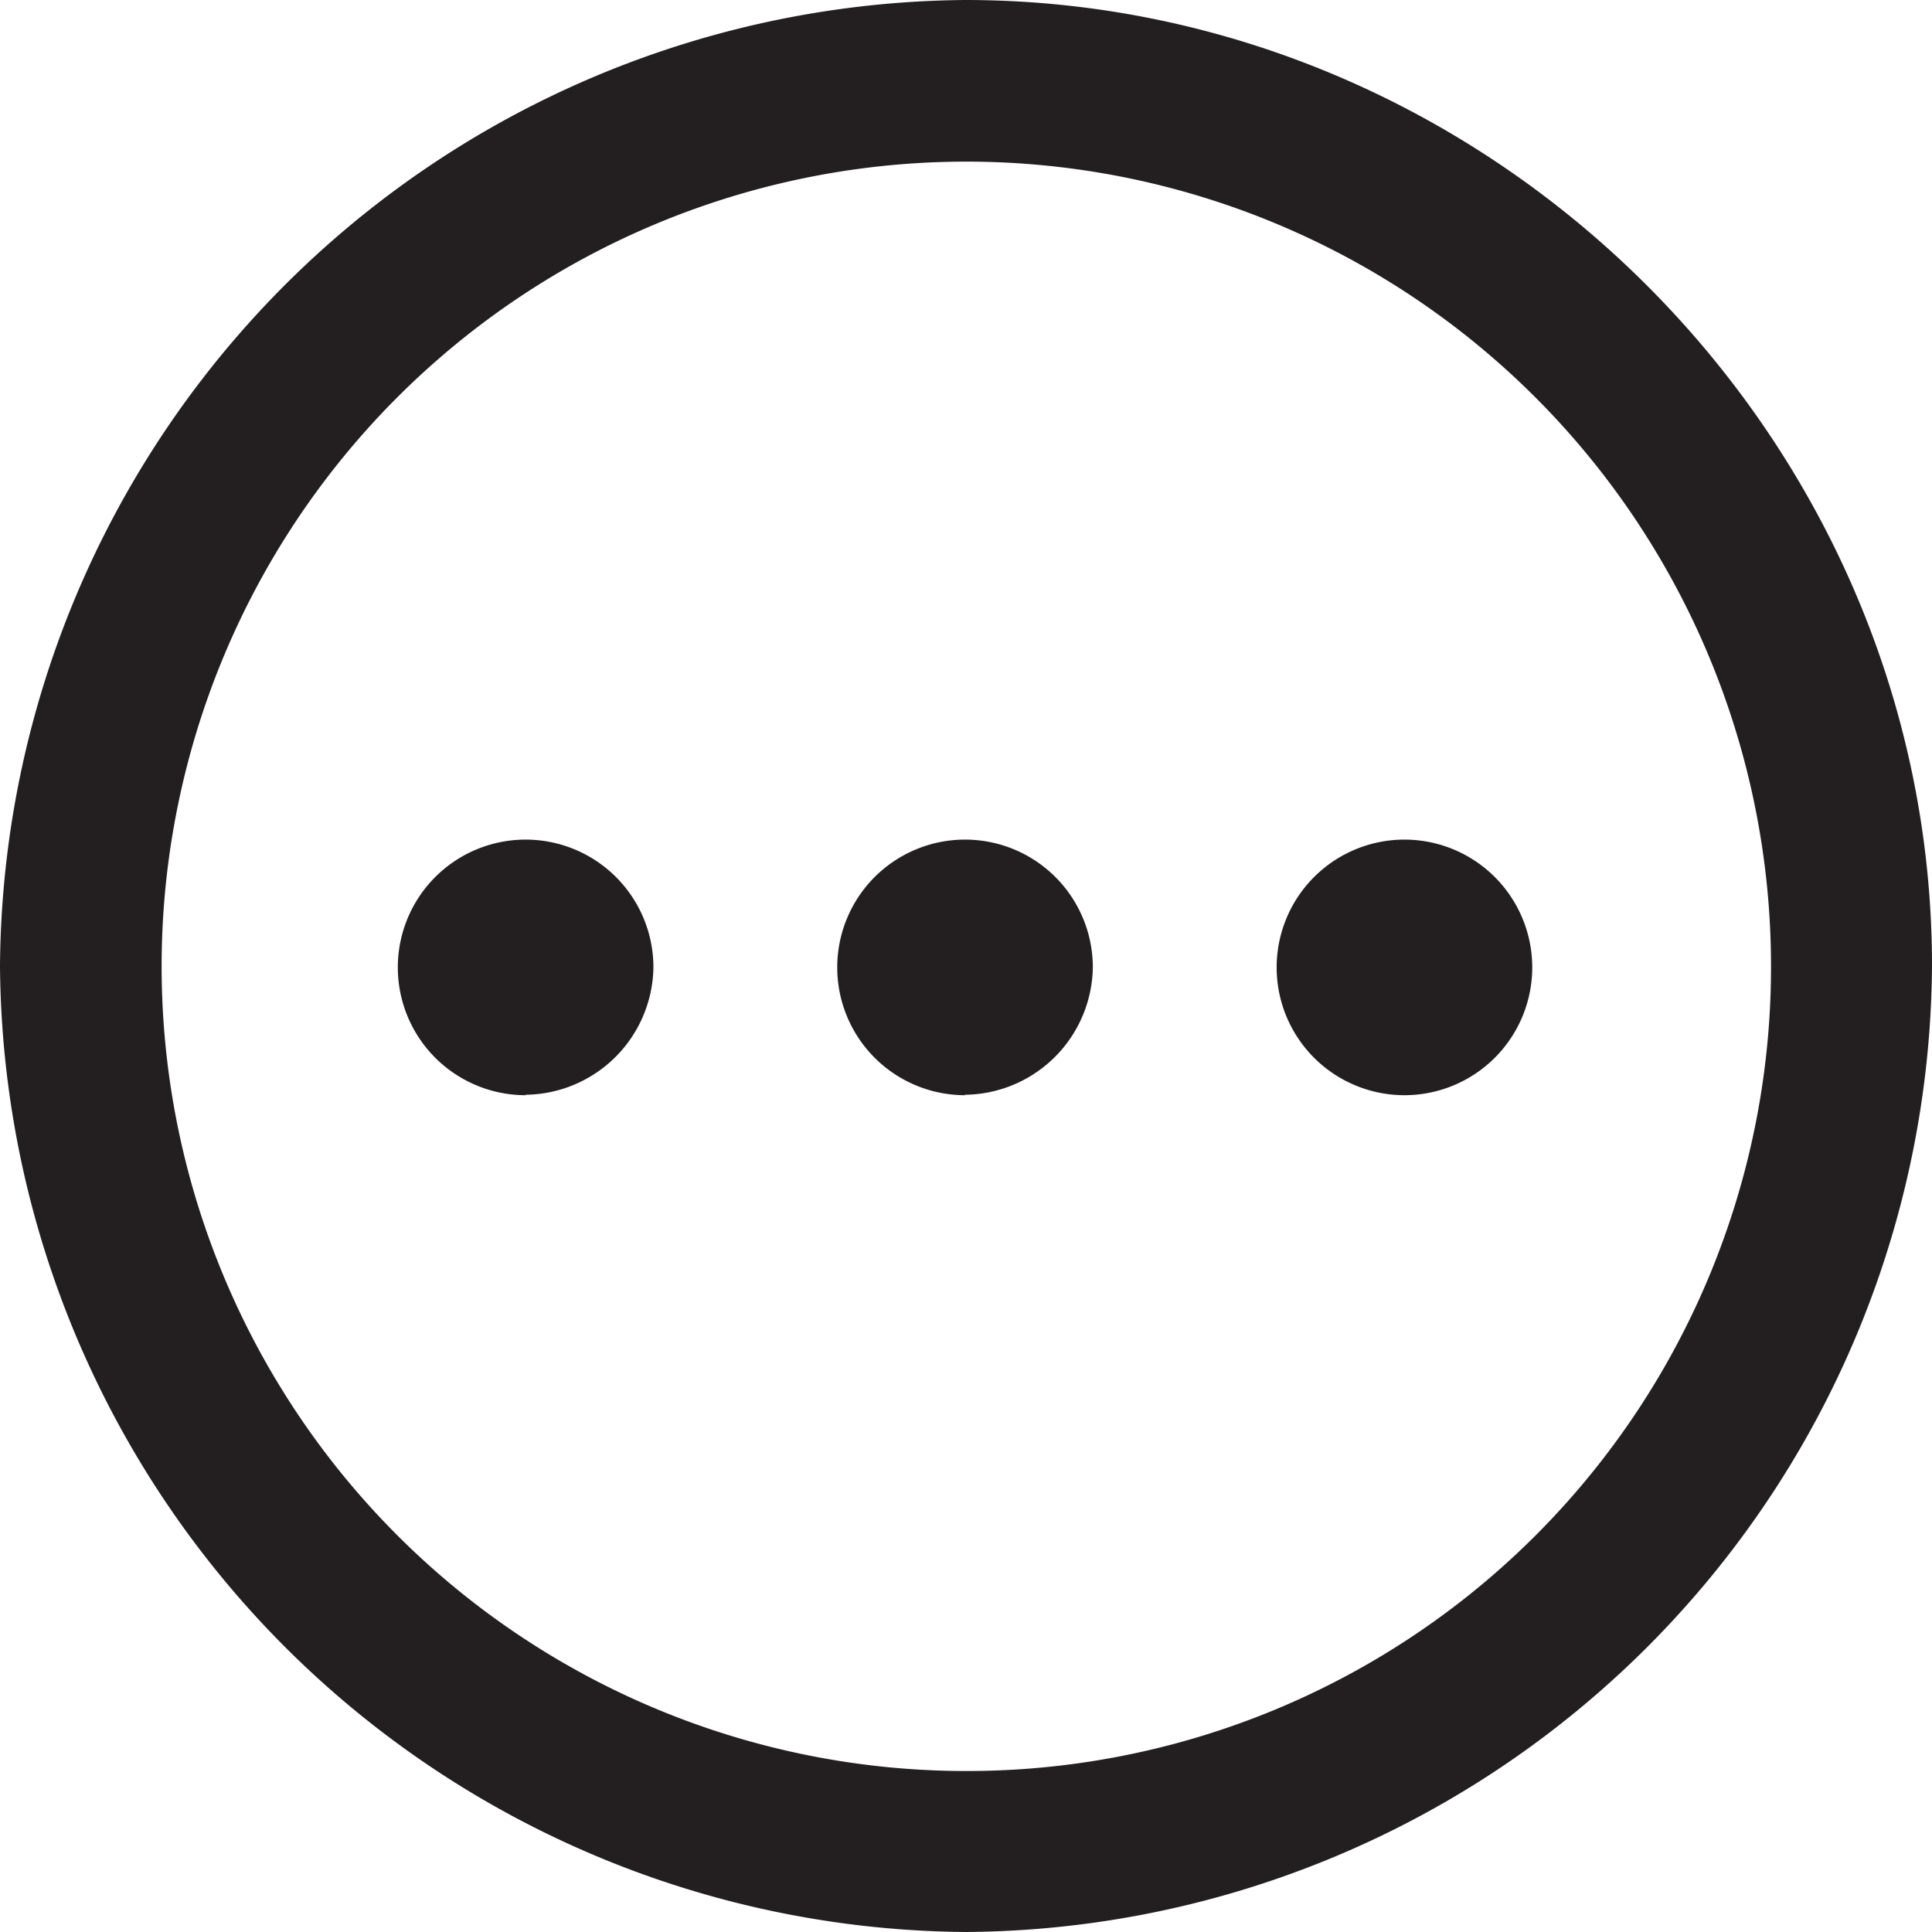
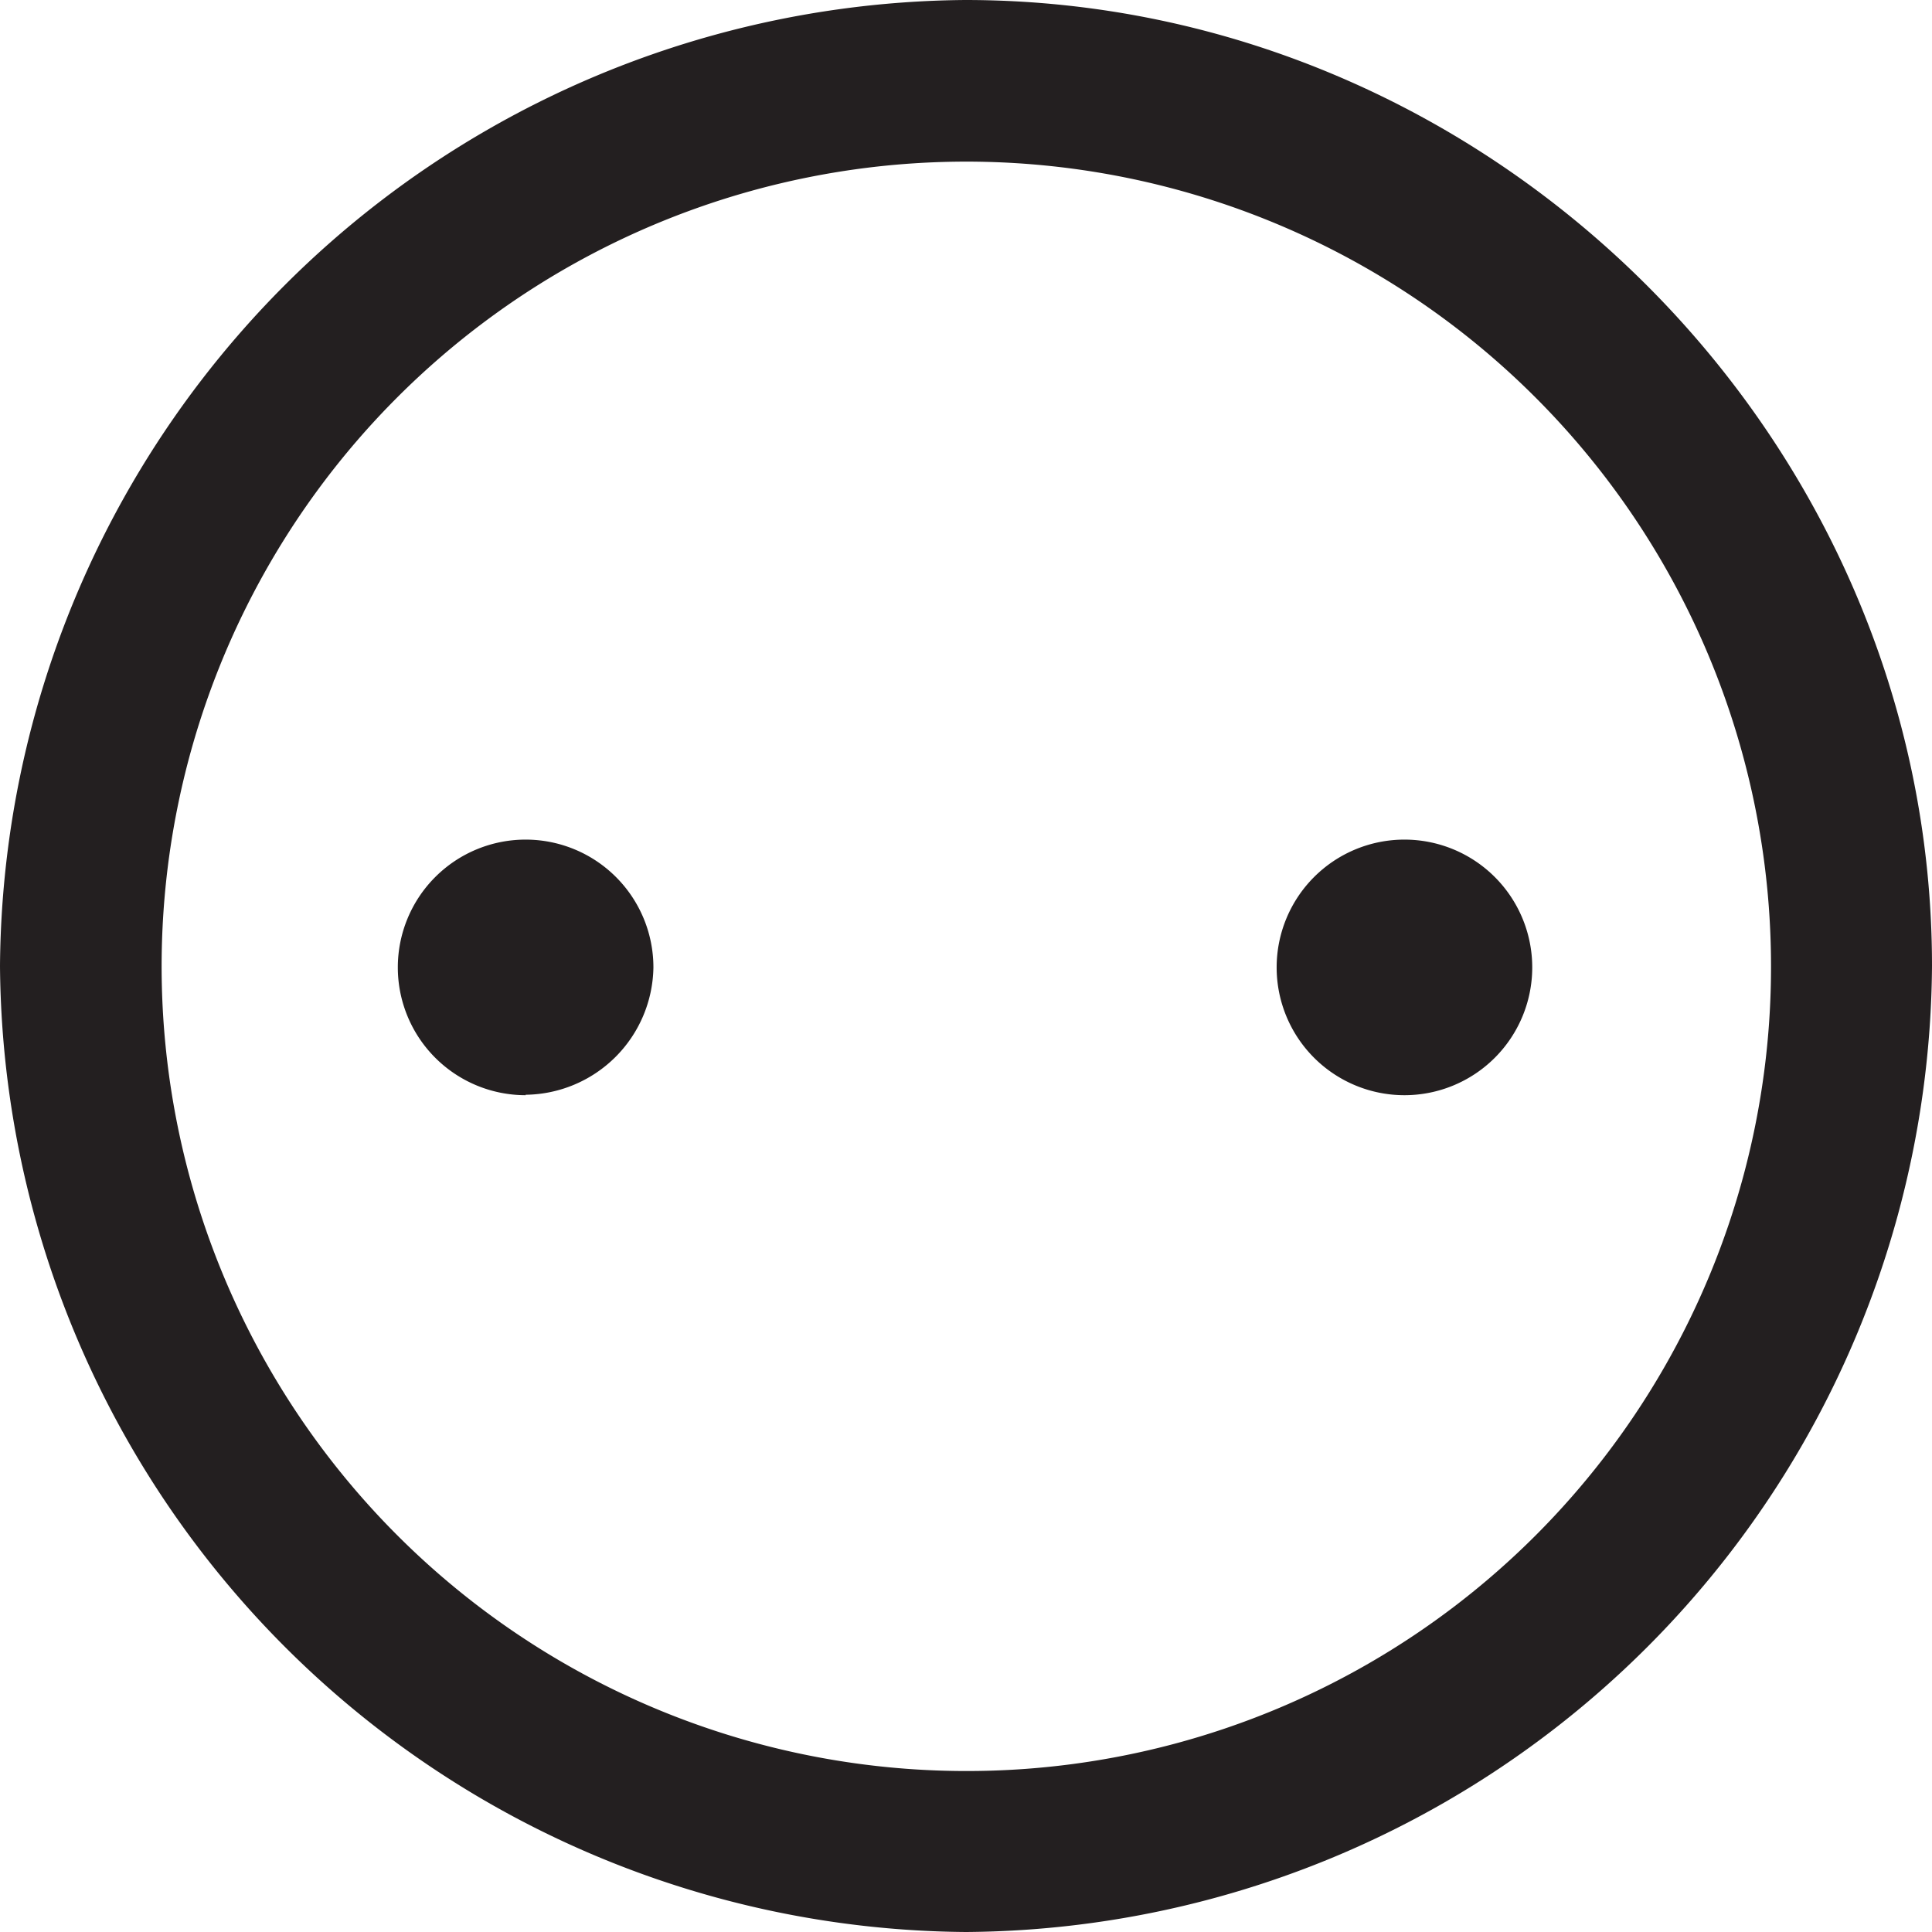
<svg xmlns="http://www.w3.org/2000/svg" viewBox="0 0 89.65 89.65">
  <defs>
    <style>.cls-1{fill:#231f20;}</style>
  </defs>
  <title>Asset 9</title>
  <g id="Layer_2" data-name="Layer 2">
    <g id="Layer_1-2" data-name="Layer 1">
-       <path class="cls-1" d="M0,44.82A45.15,45.15,0,0,1,44.78,0C69.3,0,89.65,20.35,89.65,44.82A45.13,45.13,0,0,1,44.82,89.65,45.16,45.16,0,0,1,0,44.82Zm82.18,0A37.34,37.34,0,1,0,44.82,82.18,37.31,37.31,0,0,0,82.18,44.82Zm-57.79,6a5.93,5.93,0,1,1,5.93-5.93A6,6,0,0,1,24.39,50.8Zm20.39,0a5.93,5.93,0,1,1,5.93-5.93A6,6,0,0,1,44.78,50.8Zm20.39,0a5.93,5.93,0,1,1,0-11.86,5.93,5.93,0,0,1,0,11.86Z" />
+       <path class="cls-1" d="M0,44.82A45.15,45.15,0,0,1,44.78,0C69.3,0,89.65,20.35,89.65,44.82A45.13,45.13,0,0,1,44.82,89.65,45.16,45.16,0,0,1,0,44.82Zm82.18,0A37.34,37.34,0,1,0,44.82,82.18,37.31,37.31,0,0,0,82.18,44.82Zm-57.79,6a5.93,5.93,0,1,1,5.93-5.93A6,6,0,0,1,24.39,50.8Zm20.39,0A6,6,0,0,1,44.78,50.8Zm20.39,0a5.93,5.93,0,1,1,0-11.86,5.93,5.93,0,0,1,0,11.86Z" />
    </g>
  </g>
</svg>